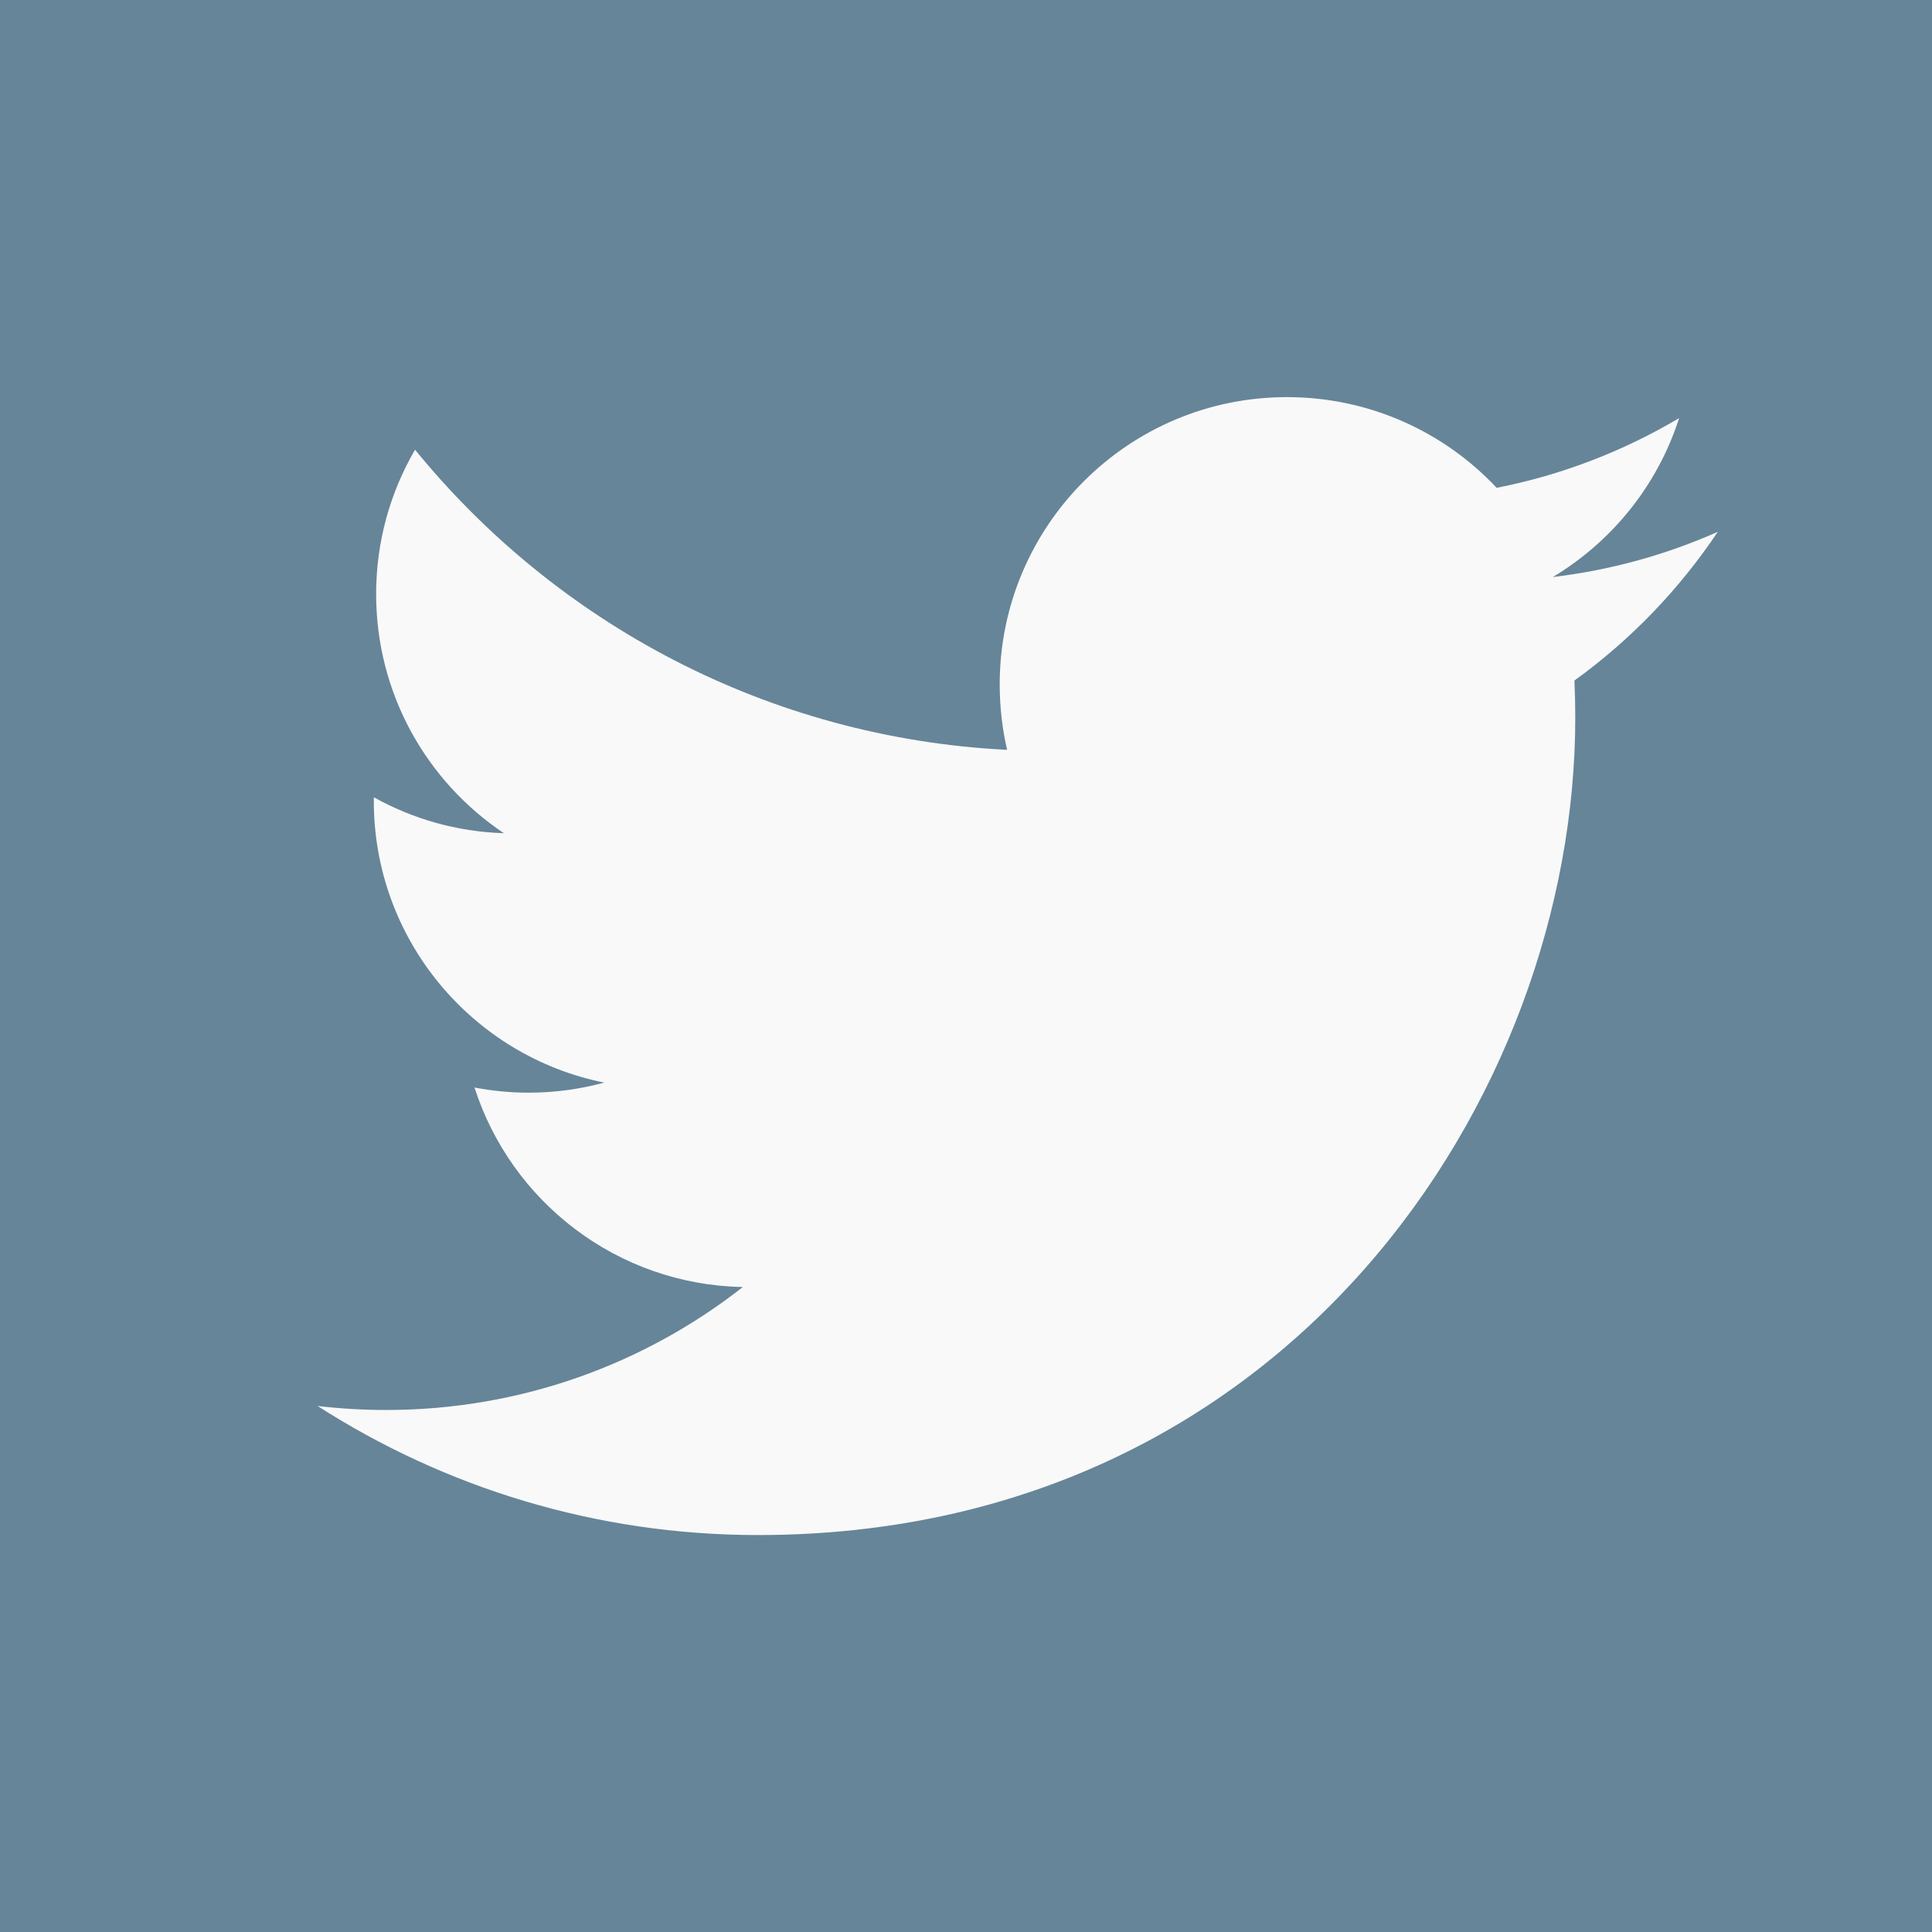
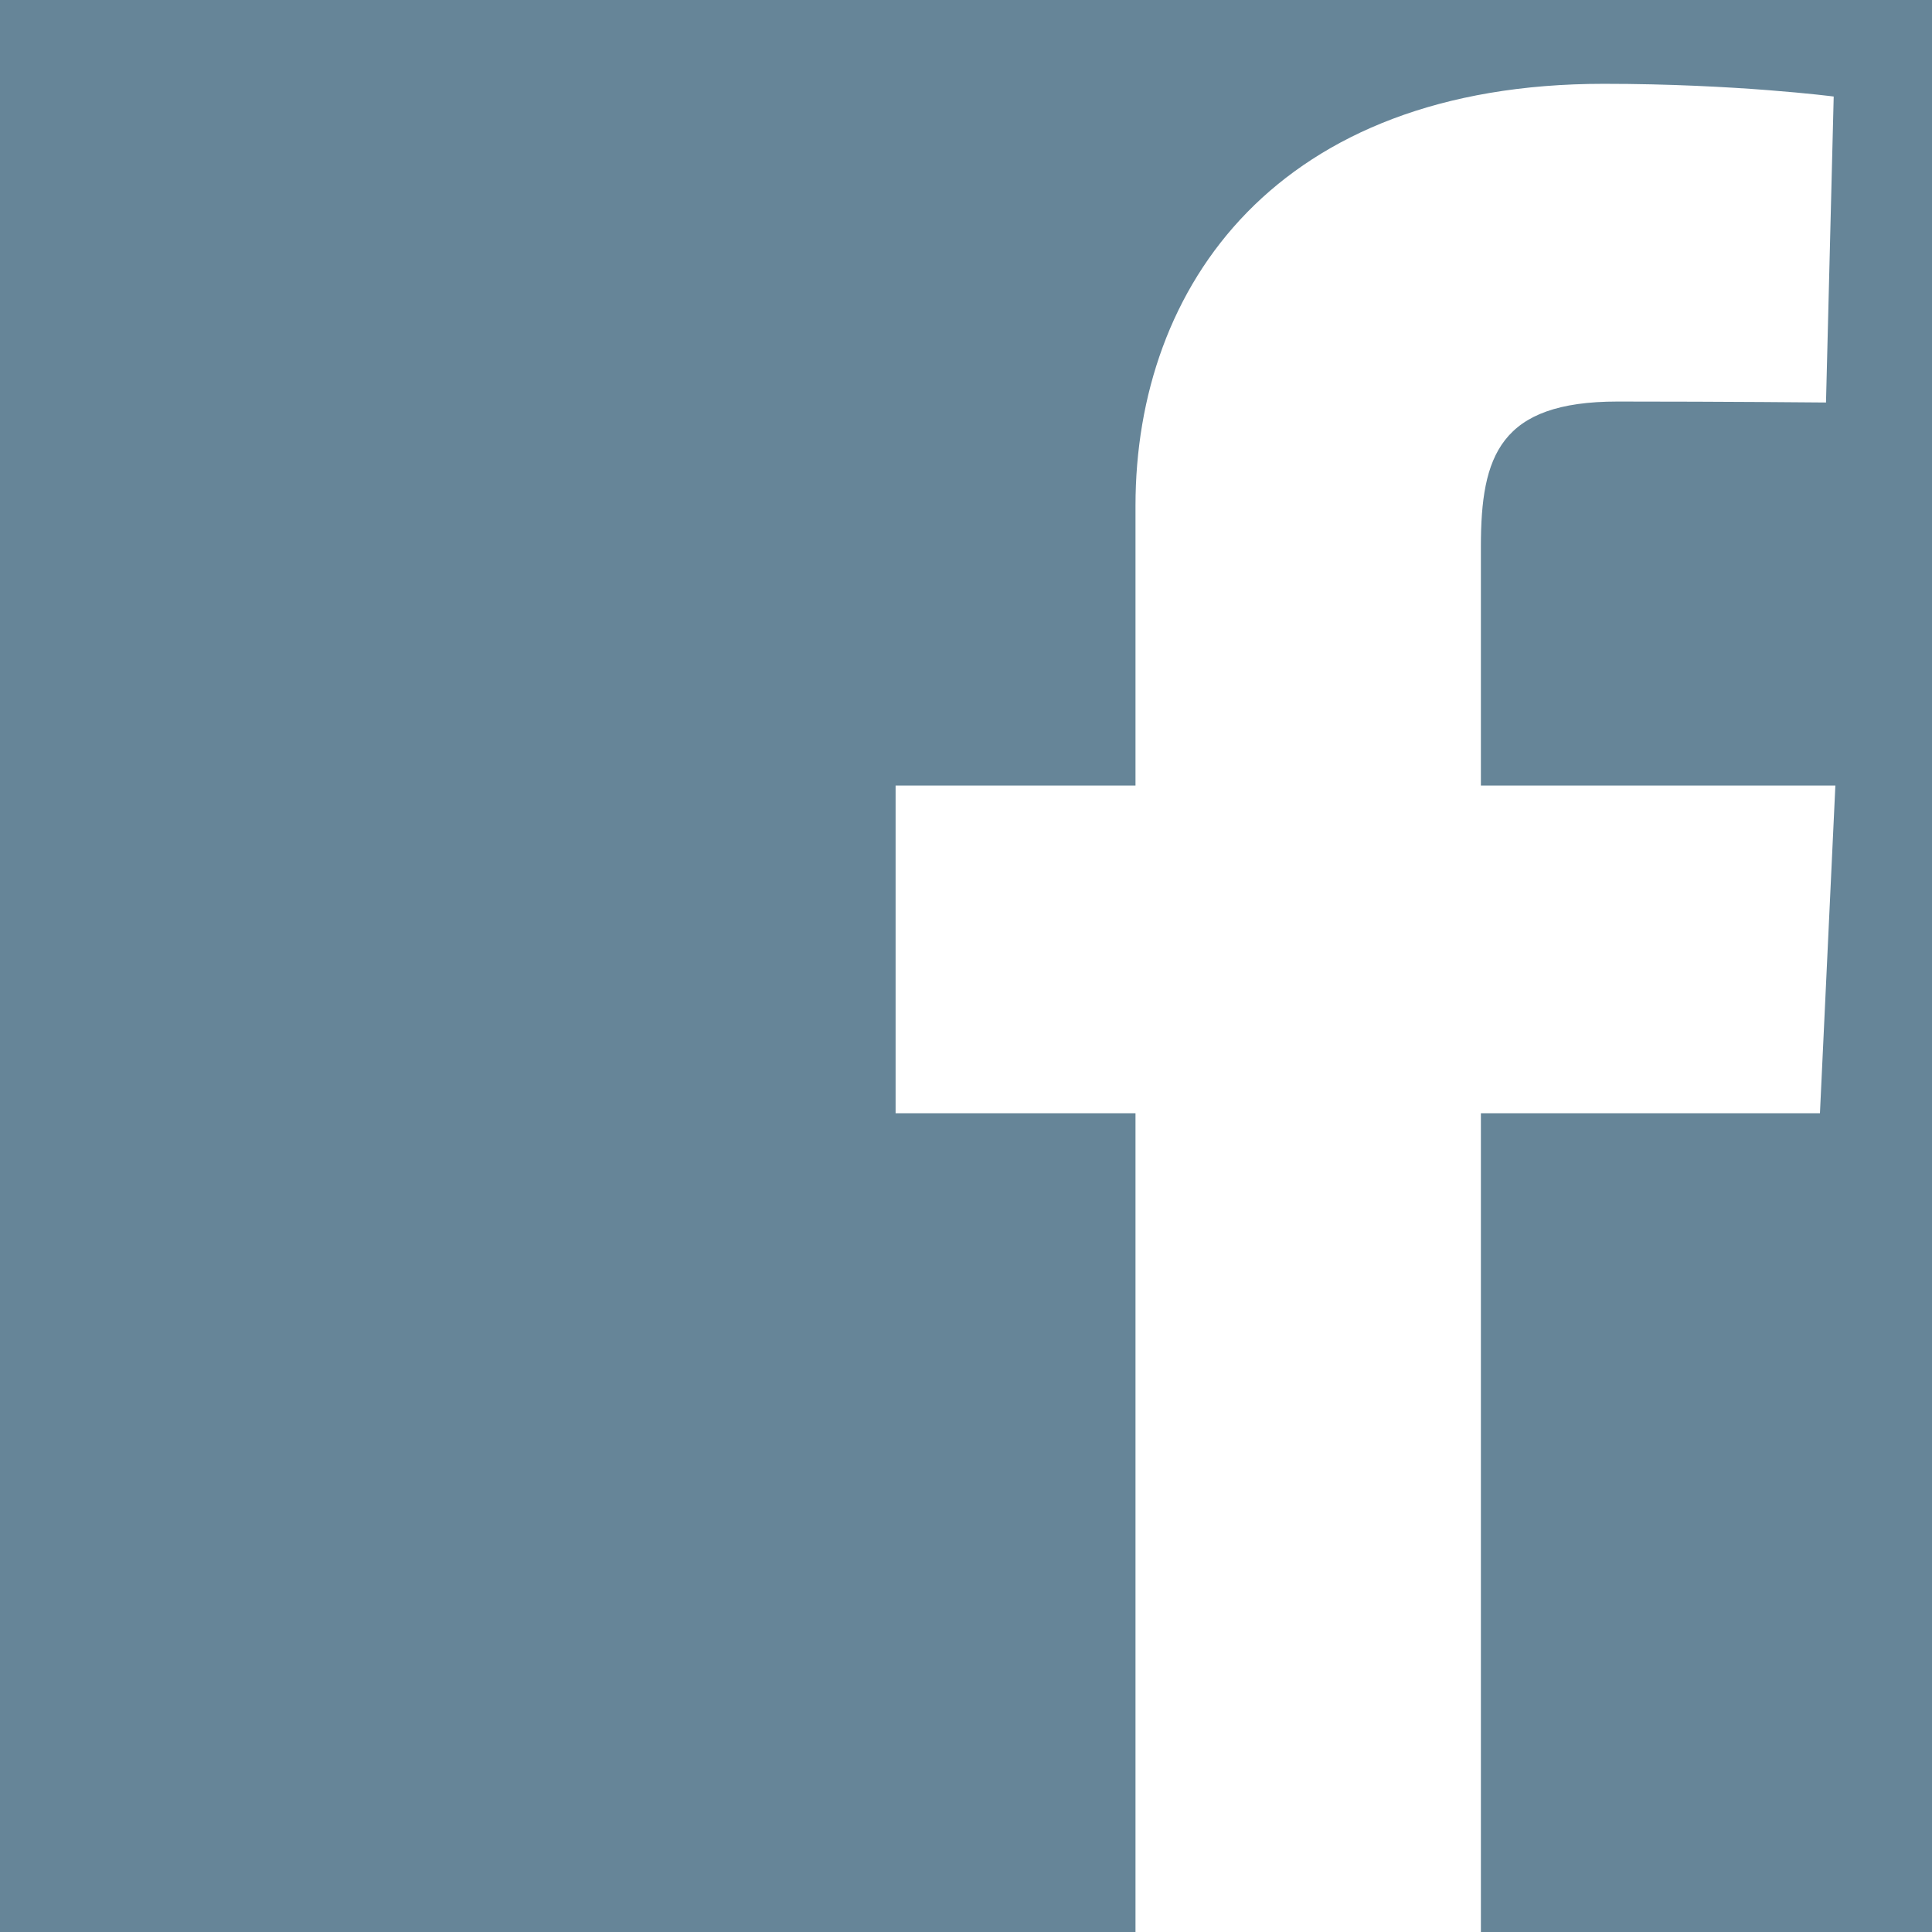
<svg xmlns="http://www.w3.org/2000/svg" version="1.1" id="Layer_1" x="0px" y="0px" width="500px" height="500px" viewBox="0 0 500 500" enable-background="new 0 0 500 500" xml:space="preserve">
  <rect x="-69.033" y="-70.774" fill="#668598" width="638.675" height="641.41" />
  <g>
    <path fill="#FFFFFF" d="M293.865,523.639V288.109H231.78v-84.802h62.085c0,0,0-34.75,0-72.431   c0-56.917,36.674-109.185,121.178-109.185c34.214,0,59.518,3.289,59.518,3.289l-1.994,79.189c0,0-25.805-0.25-53.959-0.25   c-30.474,0-35.355,14.085-35.355,37.468c0,18.481,0-39.398,0,61.919h91.738l-3.991,84.801h-87.747v235.529h-89.387V523.639z" />
  </g>
-   <rect x="-67.967" y="-69.774" fill="#668598" width="638.675" height="641.41" />
-   <path fill="#F9F9FA" d="M444.56,137.635c-13.334,5.914-27.662,9.91-42.699,11.706c15.348-9.2,27.135-23.77,32.688-41.13  c-14.367,8.52-30.279,14.706-47.21,18.039c-13.562-14.448-32.884-23.476-54.27-23.476c-41.057,0-74.345,33.286-74.345,74.344  c0,5.826,0.655,11.502,1.923,16.942c-61.786-3.099-116.567-32.697-153.234-77.677c-6.403,10.978-10.068,23.75-10.068,37.375  c0,25.793,13.125,48.547,33.074,61.881c-12.185-0.386-23.649-3.73-33.671-9.3c-0.008,0.311-0.008,0.623-0.008,0.936  c0,36.02,25.627,66.068,59.638,72.9c-6.239,1.698-12.809,2.607-19.589,2.607c-4.79,0-9.446-0.467-13.986-1.335  c9.461,29.537,36.917,51.032,69.45,51.631c-25.443,19.941-57.501,31.826-92.334,31.826c-6,0-11.92-0.352-17.734-1.041  c32.901,21.096,71.979,33.406,113.964,33.406c136.747,0,211.53-113.287,211.53-211.533c0-3.222-0.073-6.428-0.215-9.618  C421.988,165.639,434.59,152.543,444.56,137.635z" />
</svg>